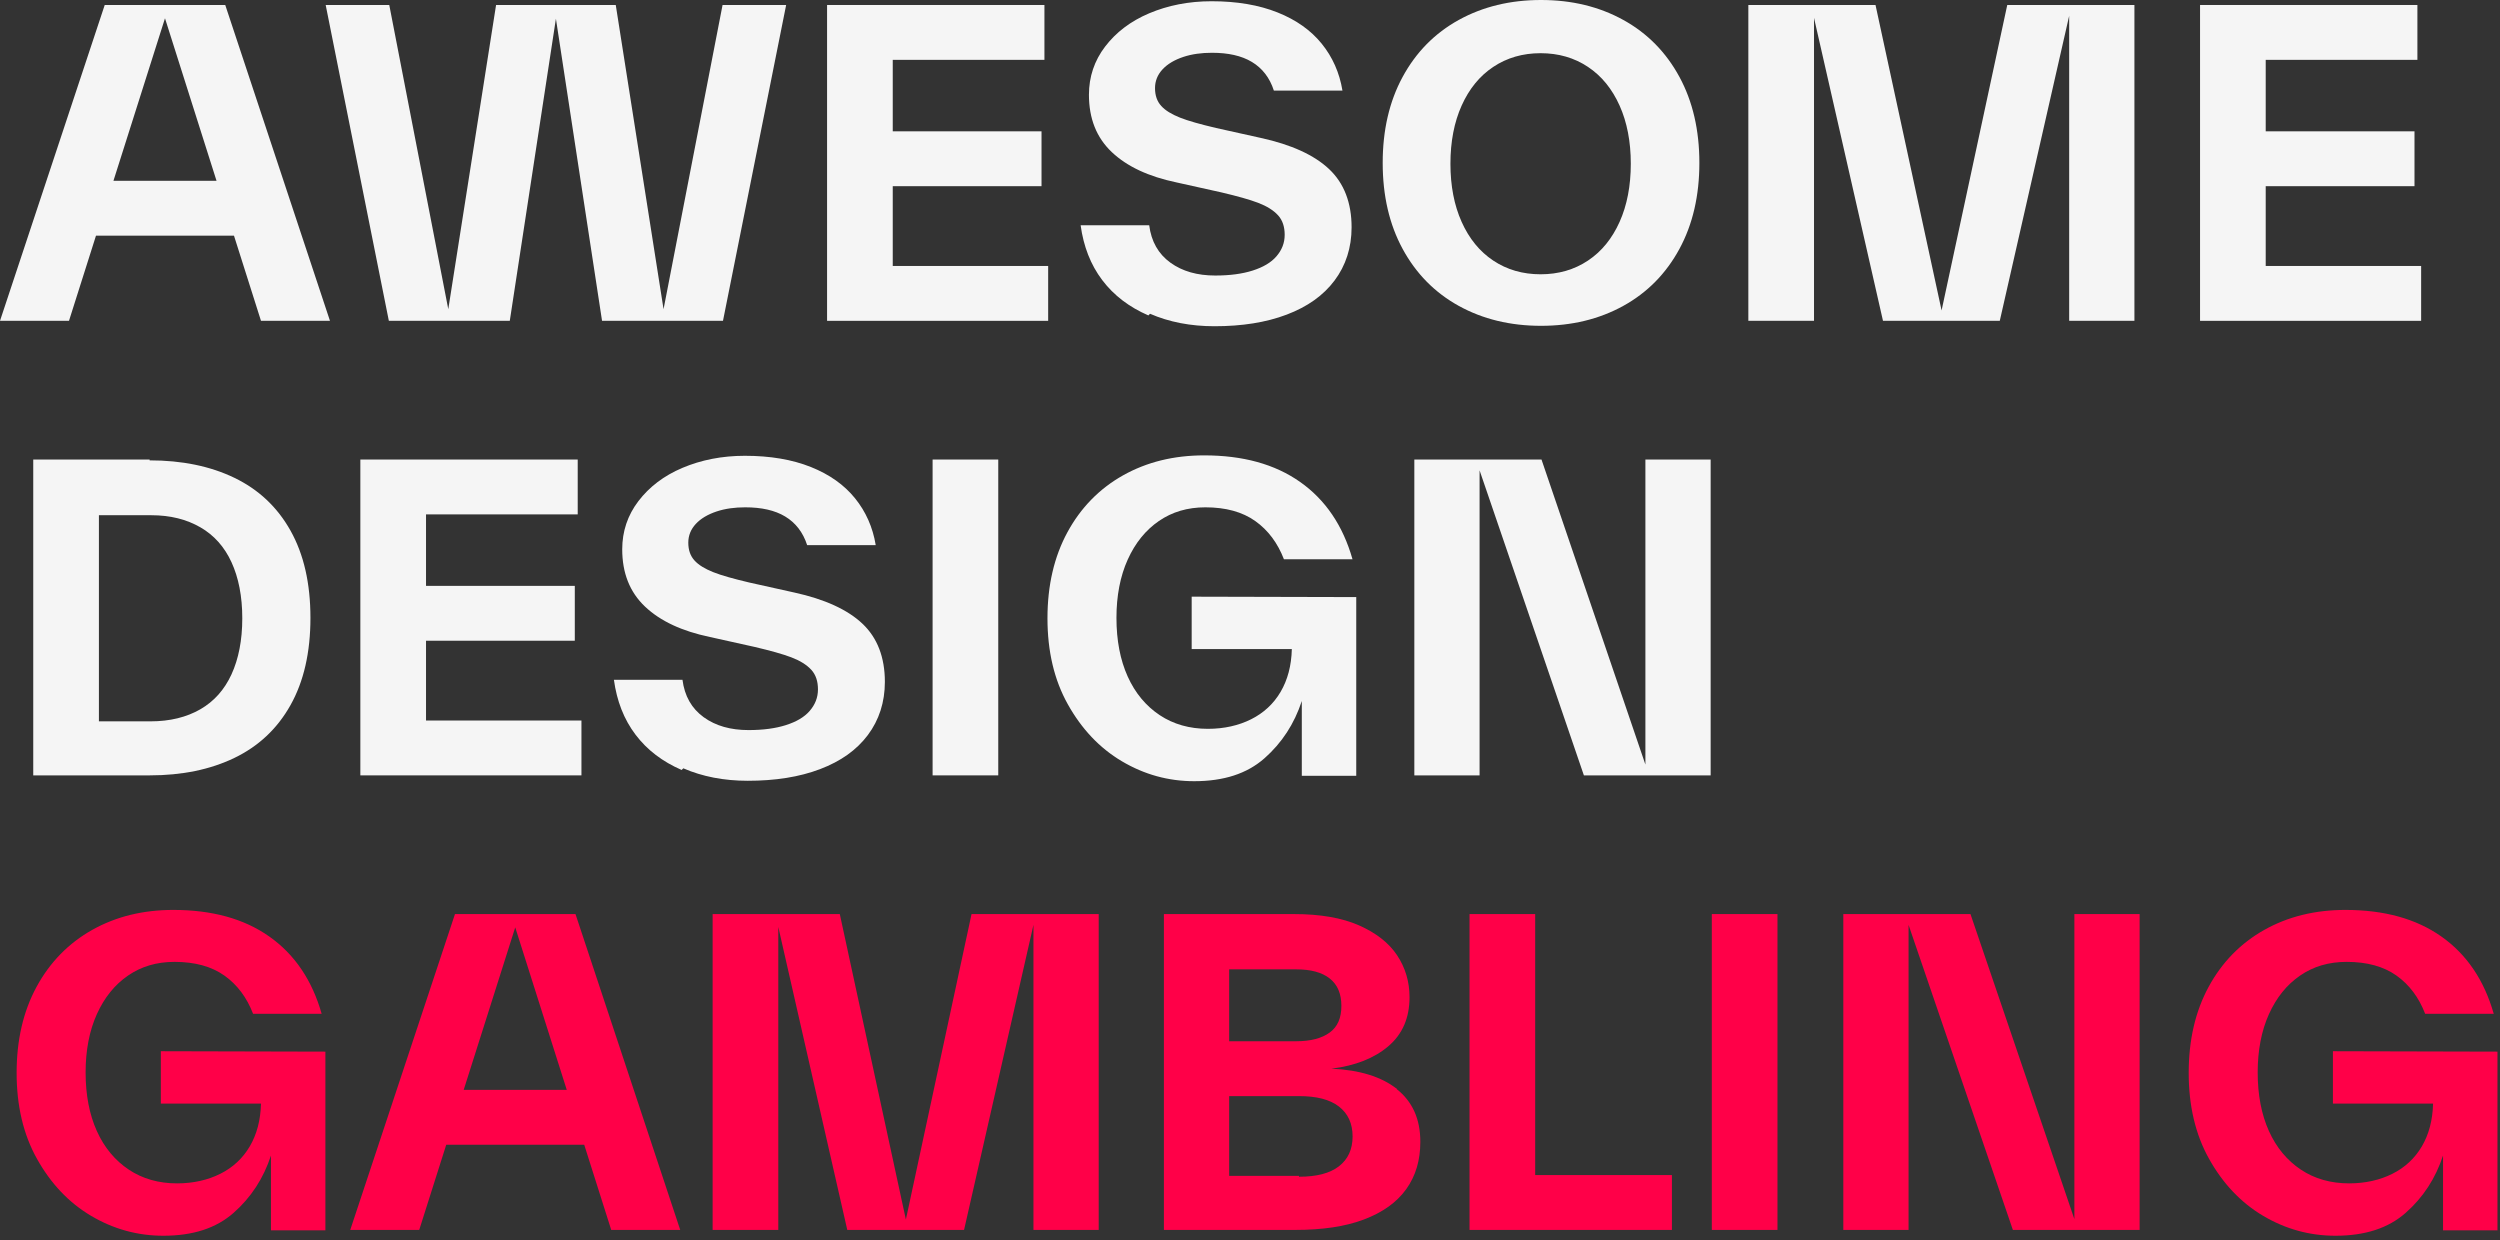
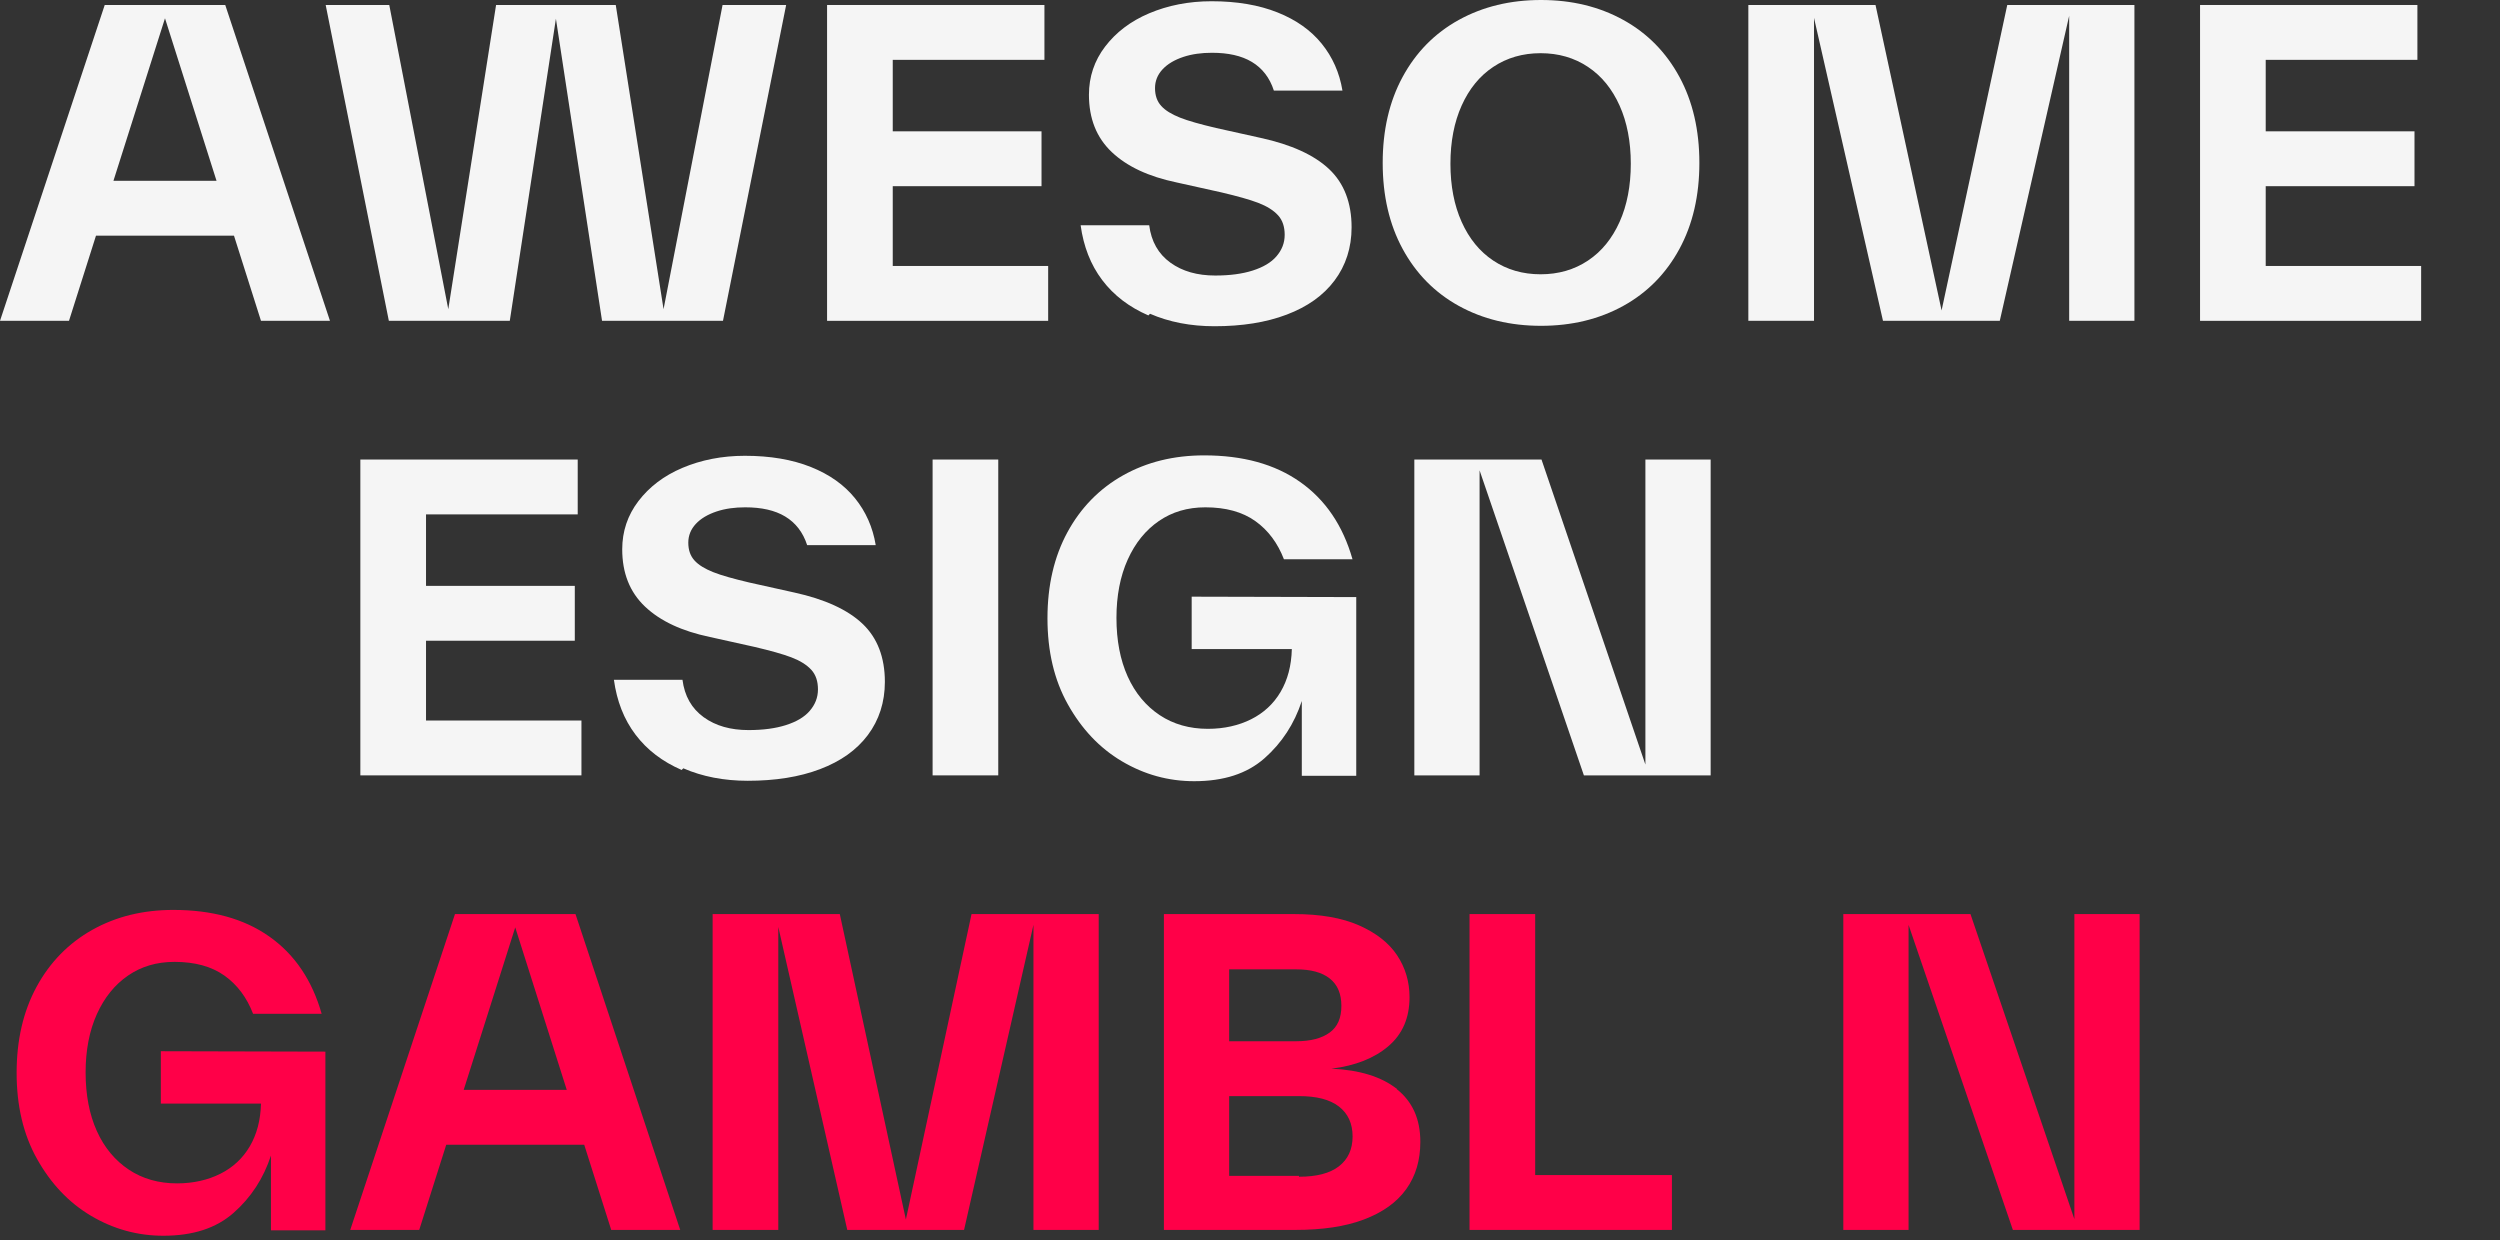
<svg xmlns="http://www.w3.org/2000/svg" fill="none" height="100%" overflow="visible" preserveAspectRatio="none" style="display: block;" viewBox="0 0 385 191" width="100%">
  <rect x="0" y="0" width="385" height="191" fill="#333333" stroke="none" />
  <g id="AWESOMEDESIGN GAMBLING">
    <path d="M50.816 49.408H40.192L36.032 36.288H14.784L10.624 49.408H0L16.128 0.768H34.688L50.816 49.408ZM25.408 2.816L17.472 27.84H33.344L25.408 2.816Z" fill="#F5F5F5" />
    <path d="M102.187 47.616L111.275 0.768H121.067L111.339 49.408H92.715L85.611 2.88L78.507 49.408H59.883L50.155 0.768H59.947L69.035 47.616L76.395 0.768H94.827L102.187 47.616Z" fill="#F5F5F5" />
    <path d="M137.482 28.672V40.96H161.418V49.408H127.37V0.768H160.842V9.216H137.482V20.224H160.394V28.672H137.482Z" fill="#F5F5F5" />
    <path d="M177.105 48.32L176.849 48.576C173.905 47.296 171.537 45.504 169.745 43.136C167.953 40.768 166.865 37.952 166.417 34.688H176.977C177.297 37.184 178.385 39.104 180.241 40.448C182.097 41.792 184.401 42.432 187.153 42.432C189.393 42.432 191.313 42.176 192.913 41.664C194.513 41.152 195.729 40.448 196.561 39.488C197.393 38.528 197.841 37.44 197.841 36.16C197.841 34.944 197.521 33.92 196.817 33.152C196.113 32.384 195.089 31.744 193.745 31.232C192.401 30.72 190.545 30.208 188.113 29.632L181.201 28.096C176.913 27.2 173.585 25.664 171.217 23.424C168.849 21.184 167.697 18.24 167.697 14.592C167.697 11.84 168.529 9.344 170.193 7.168C171.857 4.992 174.097 3.264 176.977 2.048C179.857 0.832 183.057 0.192 186.577 0.192C190.481 0.192 193.873 0.768 196.753 1.92C199.633 3.072 201.873 4.672 203.537 6.72C205.201 8.768 206.289 11.2 206.737 13.952H196.177C195.537 11.968 194.385 10.496 192.785 9.536C191.185 8.576 189.137 8.128 186.641 8.128C185.041 8.128 183.569 8.32 182.225 8.768C180.881 9.216 179.793 9.856 179.025 10.688C178.257 11.52 177.873 12.48 177.873 13.568C177.873 14.72 178.193 15.616 178.833 16.32C179.473 17.024 180.433 17.6 181.713 18.112C182.993 18.624 184.849 19.136 187.281 19.712L194.193 21.248C198.865 22.272 202.385 23.872 204.689 26.048C206.993 28.224 208.145 31.232 208.145 35.008C208.145 38.144 207.249 40.896 205.521 43.2C203.793 45.504 201.361 47.232 198.161 48.448C194.961 49.664 191.249 50.24 187.025 50.24C183.377 50.24 180.049 49.6 177.105 48.32Z" fill="#F5F5F5" />
    <path d="M224.647 47.104C220.935 45.056 218.055 42.112 216.007 38.336C213.959 34.56 212.935 30.144 212.935 25.088C212.935 20.032 213.959 15.616 216.007 11.84C218.055 8.064 220.935 5.12 224.647 3.072C228.359 1.024 232.583 0 237.319 0C242.055 0 246.279 1.024 249.991 3.072C253.703 5.12 256.583 8.064 258.631 11.84C260.679 15.616 261.703 20.032 261.703 25.088C261.703 30.144 260.679 34.56 258.631 38.336C256.583 42.112 253.703 45.056 249.991 47.104C246.279 49.152 242.055 50.176 237.319 50.176C232.583 50.176 228.359 49.152 224.647 47.104ZM244.551 40.128C246.663 38.72 248.263 36.736 249.415 34.176C250.567 31.616 251.143 28.608 251.143 25.216C251.143 21.824 250.567 18.816 249.415 16.256C248.263 13.696 246.663 11.712 244.551 10.304C242.439 8.896 240.007 8.192 237.255 8.192C234.503 8.192 232.071 8.896 229.959 10.304C227.847 11.712 226.247 13.696 225.095 16.256C223.943 18.816 223.367 21.824 223.367 25.216C223.367 28.608 223.943 31.616 225.095 34.176C226.247 36.736 227.847 38.72 229.959 40.128C232.071 41.536 234.503 42.24 237.255 42.24C240.007 42.24 242.439 41.536 244.551 40.128Z" fill="#F5F5F5" />
    <path d="M328.701 0.768V49.408H318.653V2.432L307.965 49.408H289.981L279.357 2.752V49.408H269.245V0.768H288.829L299.005 47.808L309.117 0.768H328.701Z" fill="#F5F5F5" />
    <path d="M348.919 28.672V40.96H372.855V49.408H338.807V0.768H372.28V9.216H348.919V20.224H371.832V28.672H348.919Z" fill="#F5F5F5" />
-     <path d="M23.04 70.768V70.896C28.032 70.896 32.384 71.792 36.096 73.584C39.808 75.376 42.688 78.064 44.736 81.712C46.784 85.36 47.808 89.84 47.808 95.152C47.808 100.464 46.784 104.944 44.736 108.592C42.688 112.24 39.808 114.928 36.096 116.72C32.384 118.512 28.032 119.408 23.04 119.408H5.12V70.768H23.04ZM23.296 111.088H23.168C26.176 111.088 28.736 110.448 30.848 109.232C32.96 108.016 34.56 106.224 35.648 103.856C36.736 101.488 37.312 98.608 37.312 95.216C37.312 91.824 36.736 88.944 35.648 86.576C34.56 84.208 32.96 82.416 30.848 81.2C28.736 79.984 26.24 79.344 23.296 79.344H15.232V111.088H23.296Z" fill="#F5F5F5" />
    <path d="M65.607 98.672V110.96H89.543V119.408H55.495V70.768H88.967V79.216H65.607V90.224H88.519V98.672H65.607Z" fill="#F5F5F5" />
    <path d="M105.23 118.32L104.974 118.576C102.03 117.296 99.662 115.504 97.87 113.136C96.078 110.768 94.99 107.952 94.542 104.688H105.102C105.422 107.184 106.51 109.104 108.366 110.448C110.222 111.792 112.526 112.432 115.278 112.432C117.518 112.432 119.438 112.176 121.038 111.664C122.638 111.152 123.854 110.448 124.686 109.488C125.518 108.528 125.966 107.44 125.966 106.16C125.966 104.944 125.646 103.92 124.942 103.152C124.238 102.384 123.214 101.744 121.87 101.232C120.526 100.72 118.67 100.208 116.238 99.632L109.326 98.096C105.038 97.2 101.71 95.664 99.342 93.424C96.974 91.184 95.822 88.24 95.822 84.592C95.822 81.84 96.654 79.344 98.318 77.168C99.982 74.992 102.222 73.264 105.102 72.048C107.982 70.832 111.182 70.192 114.702 70.192C118.606 70.192 121.998 70.768 124.878 71.92C127.758 73.072 129.998 74.672 131.662 76.72C133.326 78.768 134.414 81.2 134.862 83.952H124.302C123.662 81.968 122.51 80.496 120.91 79.536C119.31 78.576 117.262 78.128 114.766 78.128C113.166 78.128 111.694 78.32 110.35 78.768C109.006 79.216 107.918 79.856 107.15 80.688C106.382 81.52 105.998 82.48 105.998 83.568C105.998 84.72 106.318 85.616 106.958 86.32C107.598 87.024 108.558 87.6 109.838 88.112C111.118 88.624 112.974 89.136 115.406 89.712L122.318 91.248C126.99 92.272 130.51 93.872 132.814 96.048C135.118 98.224 136.27 101.232 136.27 105.008C136.27 108.144 135.374 110.896 133.646 113.2C131.918 115.504 129.486 117.232 126.286 118.448C123.086 119.664 119.374 120.24 115.15 120.24C111.502 120.24 108.174 119.6 105.23 118.32Z" fill="#F5F5F5" />
    <path d="M153.732 119.408H143.62V70.768H153.732V119.408Z" fill="#F5F5F5" />
    <path d="M183.518 91.888L208.862 91.952V119.472H200.478V107.952C199.326 111.472 197.406 114.416 194.718 116.784C192.03 119.152 188.446 120.304 183.902 120.304C179.934 120.304 176.222 119.28 172.766 117.232C169.31 115.184 166.558 112.24 164.446 108.464C162.334 104.688 161.31 100.272 161.31 95.216C161.31 90.16 162.334 85.744 164.382 81.968C166.43 78.192 169.31 75.248 172.958 73.2C176.606 71.152 180.766 70.128 185.438 70.128C191.39 70.128 196.318 71.472 200.222 74.224C204.126 76.976 206.814 80.944 208.286 86.128H197.726C196.766 83.632 195.294 81.648 193.31 80.24C191.326 78.832 188.766 78.128 185.63 78.128C182.878 78.128 180.51 78.832 178.462 80.24C176.414 81.648 174.814 83.632 173.662 86.192C172.51 88.752 171.934 91.76 171.934 95.152C171.934 98.608 172.51 101.616 173.662 104.176C174.814 106.736 176.478 108.72 178.59 110.128C180.702 111.536 183.198 112.24 186.014 112.24C188.51 112.24 190.75 111.728 192.67 110.768C194.59 109.808 196.126 108.4 197.214 106.544C198.302 104.688 198.878 102.512 198.942 99.952H183.518V91.888Z" fill="#F5F5F5" />
    <path d="M253.392 117.744V70.768H263.44V119.408H243.919L227.855 72.432V119.408H217.807V70.768H237.391L253.392 117.744Z" fill="#F5F5F5" />
    <path d="M24.768 161.888L50.112 161.952V189.472H41.728V177.952C40.576 181.472 38.656 184.416 35.968 186.784C33.28 189.152 29.696 190.304 25.152 190.304C21.184 190.304 17.472 189.28 14.016 187.232C10.56 185.184 7.808 182.24 5.696 178.464C3.584 174.688 2.56 170.272 2.56 165.216C2.56 160.16 3.584 155.744 5.632 151.968C7.68 148.192 10.56 145.248 14.208 143.2C17.856 141.152 22.016 140.128 26.688 140.128C32.64 140.128 37.568 141.472 41.472 144.224C45.376 146.976 48.064 150.944 49.536 156.128H38.976C38.016 153.632 36.544 151.648 34.56 150.24C32.576 148.832 30.016 148.128 26.88 148.128C24.128 148.128 21.76 148.832 19.712 150.24C17.664 151.648 16.064 153.632 14.912 156.192C13.76 158.752 13.184 161.76 13.184 165.152C13.184 168.608 13.76 171.616 14.912 174.176C16.064 176.736 17.728 178.72 19.84 180.128C21.952 181.536 24.448 182.24 27.264 182.24C29.76 182.24 32 181.728 33.92 180.768C35.84 179.808 37.376 178.4 38.464 176.544C39.552 174.688 40.128 172.512 40.192 169.952H24.768V161.888Z" fill="#FF0048" />
    <path d="M104.754 189.408H94.129L89.969 176.288H68.722L64.561 189.408H53.938L70.066 140.768H88.626L104.754 189.408ZM79.346 142.816L71.409 167.84H87.281L79.346 142.816Z" fill="#FF0048" />
    <path d="M169.201 140.768V189.408H159.153V142.432L148.465 189.408H130.481L119.857 142.752V189.408H109.745V140.768H129.329L139.505 187.808L149.617 140.768H169.201Z" fill="#FF0048" />
    <path d="M215.148 167.712H215.083C217.515 169.632 218.732 172.32 218.732 175.84C218.732 178.656 218.027 181.088 216.555 183.136C215.083 185.184 212.907 186.72 210.027 187.808C207.147 188.896 203.627 189.408 199.467 189.408H179.243V140.768H199.275C203.307 140.768 206.636 141.344 209.26 142.496C211.884 143.648 213.868 145.184 215.148 147.104C216.428 149.024 217.068 151.2 217.068 153.568C217.068 156.768 215.979 159.264 213.803 161.12C211.627 162.976 208.684 164.128 205.036 164.576C209.324 164.768 212.716 165.792 215.148 167.712ZM189.292 149.28V160.352H199.596C201.836 160.352 203.563 159.904 204.779 159.008C205.995 158.112 206.572 156.768 206.572 154.912C206.572 153.056 205.995 151.648 204.779 150.688C203.563 149.728 201.836 149.28 199.596 149.28H189.292ZM200.044 181.088V181.216C202.732 181.216 204.78 180.704 206.188 179.616C207.596 178.528 208.299 176.992 208.299 175.008C208.299 173.024 207.596 171.488 206.188 170.4C204.78 169.312 202.732 168.8 200.044 168.8H189.292V181.088H200.044Z" fill="#FF0048" />
    <path d="M236.419 140.768V180.96H257.475V189.408H226.307V140.768H236.419Z" fill="#FF0048" />
-     <path d="M273.732 189.408H263.62V140.768H273.732V189.408Z" fill="#FF0048" />
    <path d="M319.454 187.744V140.768H329.502V189.408H309.982L293.918 142.432V189.408H283.87V140.768H303.454L319.454 187.744Z" fill="#FF0048" />
-     <path d="M359.268 161.888L384.612 161.952V189.472H376.228V177.952C375.076 181.472 373.156 184.416 370.468 186.784C367.78 189.152 364.196 190.304 359.652 190.304C355.684 190.304 351.972 189.28 348.516 187.232C345.06 185.184 342.308 182.24 340.196 178.464C338.084 174.688 337.06 170.272 337.06 165.216C337.06 160.16 338.084 155.744 340.132 151.968C342.18 148.192 345.06 145.248 348.708 143.2C352.356 141.152 356.516 140.128 361.188 140.128C367.14 140.128 372.068 141.472 375.972 144.224C379.876 146.976 382.564 150.944 384.036 156.128H373.476C372.516 153.632 371.044 151.648 369.06 150.24C367.076 148.832 364.516 148.128 361.38 148.128C358.628 148.128 356.26 148.832 354.212 150.24C352.164 151.648 350.564 153.632 349.412 156.192C348.26 158.752 347.684 161.76 347.684 165.152C347.684 168.608 348.26 171.616 349.412 174.176C350.564 176.736 352.228 178.72 354.34 180.128C356.452 181.536 358.948 182.24 361.764 182.24C364.26 182.24 366.5 181.728 368.42 180.768C370.34 179.808 371.876 178.4 372.964 176.544C374.052 174.688 374.628 172.512 374.692 169.952H359.268V161.888Z" fill="#FF0048" />
  </g>
</svg>